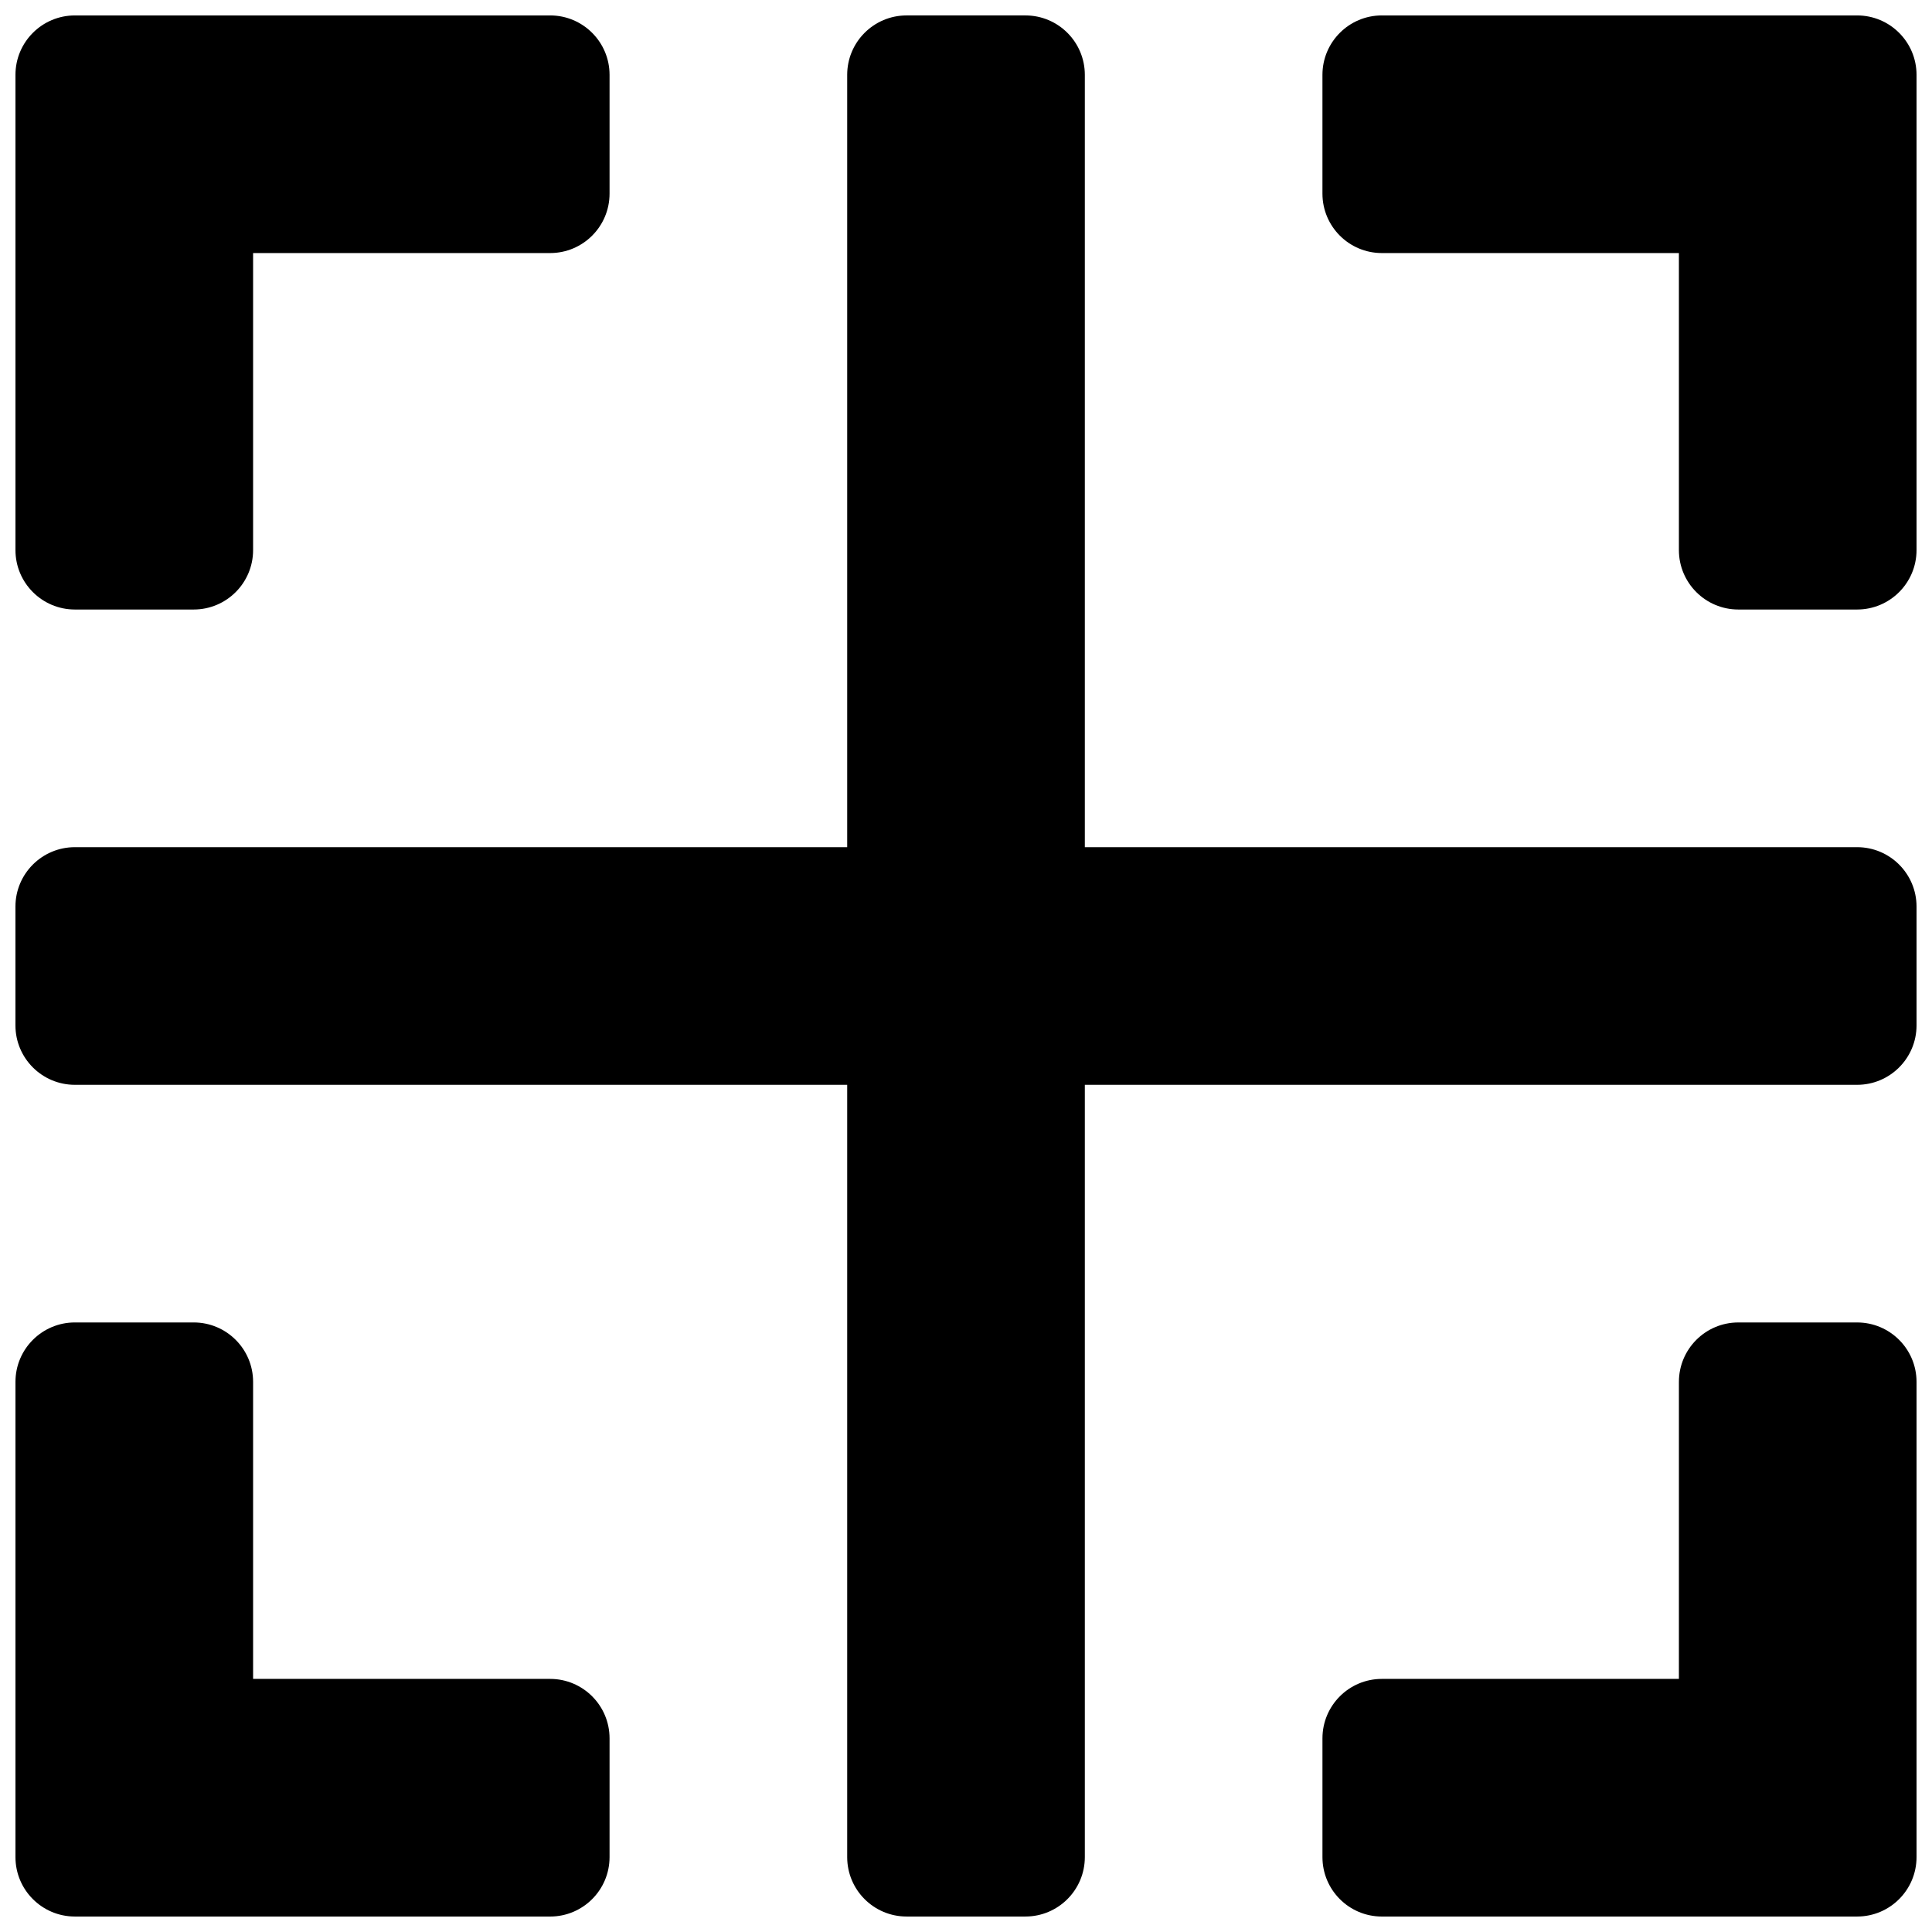
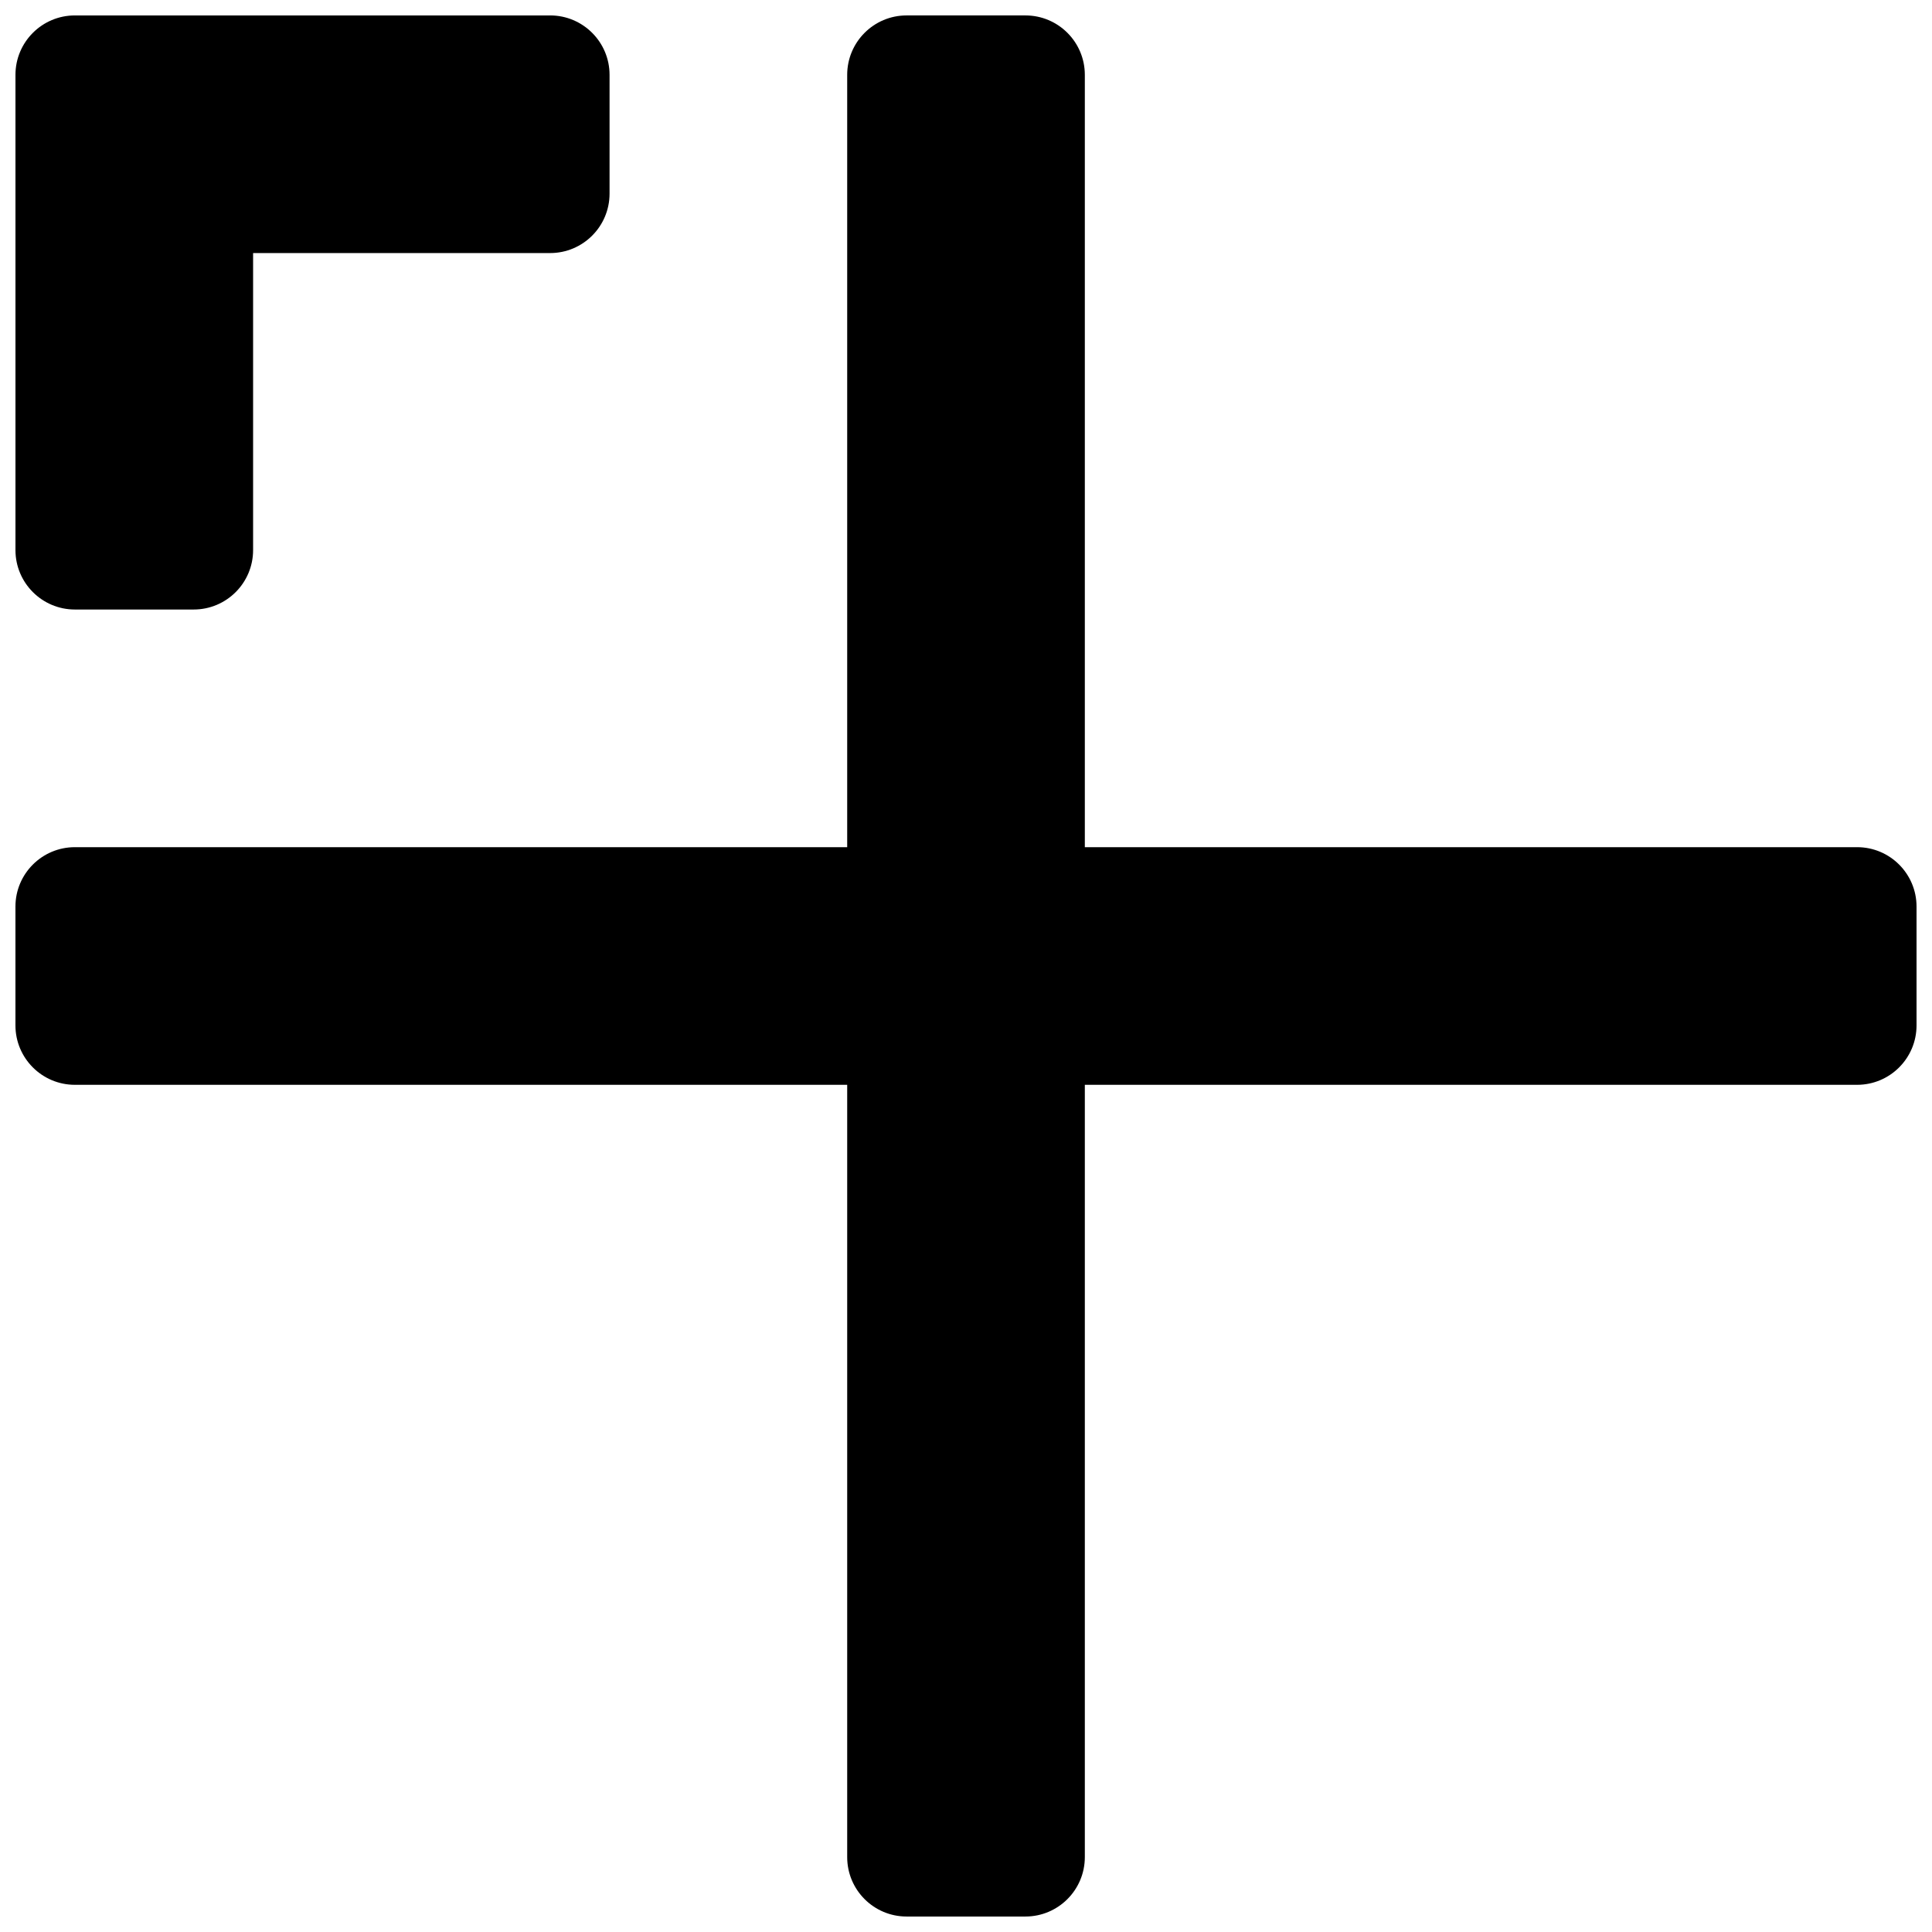
<svg xmlns="http://www.w3.org/2000/svg" width="800px" height="800px" version="1.1" viewBox="144 144 512 512">
  <defs>
    <clipPath id="e">
      <path d="m148.09 148.09h503.81v503.81h-503.81z" />
    </clipPath>
    <clipPath id="d">
      <path d="m148.09 148.09h157.91v157.91h-157.91z" />
    </clipPath>
    <clipPath id="c">
      <path d="m494 148.09h157.9v157.91h-157.9z" />
    </clipPath>
    <clipPath id="b">
      <path d="m148.09 494h157.91v157.9h-157.91z" />
    </clipPath>
    <clipPath id="a">
-       <path d="m494 494h157.9v157.9h-157.9z" />
-     </clipPath>
+       </clipPath>
  </defs>
  <g>
    <g clip-path="url(#e)">
      <path d="m636.16 368.51h-204.67v-204.68c0-8.688-7.055-15.742-15.746-15.742h-31.488c-8.691 0-15.742 7.055-15.742 15.742v204.68h-204.68c-8.688 0-15.742 7.051-15.742 15.742v31.488c0 8.691 7.055 15.746 15.742 15.746h204.68v204.67c0 8.691 7.051 15.742 15.742 15.742h31.488c8.691 0 15.746-7.051 15.746-15.742v-204.67h204.67c8.691 0 15.742-7.055 15.742-15.746v-31.488c0-8.691-7.051-15.742-15.742-15.742z" />
    </g>
    <g clip-path="url(#d)">
      <path d="m289.79 148.09h-125.95c-8.688 0-15.742 7.055-15.742 15.742v125.95c0 8.691 7.055 15.746 15.742 15.746h31.488c8.691 0 15.746-7.055 15.746-15.746v-78.719h78.719c8.691 0 15.746-7.055 15.746-15.746v-31.488c0-8.688-7.055-15.742-15.746-15.742z" />
    </g>
    <g clip-path="url(#c)">
-       <path d="m510.21 148.09h125.95c8.691 0 15.742 7.055 15.742 15.742v125.95c0 8.691-7.051 15.746-15.742 15.746h-31.488c-8.691 0-15.746-7.055-15.746-15.746v-78.719h-78.719c-8.691 0-15.746-7.055-15.746-15.746v-31.488c0-8.688 7.055-15.742 15.746-15.742z" />
-     </g>
+       </g>
    <g clip-path="url(#b)">
-       <path d="m289.79 651.9h-125.95c-8.688 0-15.742-7.051-15.742-15.742v-125.95c0-8.691 7.055-15.746 15.742-15.746h31.488c8.691 0 15.746 7.055 15.746 15.746v78.719h78.719c8.691 0 15.746 7.055 15.746 15.746v31.488c0 8.691-7.055 15.742-15.746 15.742z" />
-     </g>
+       </g>
    <g clip-path="url(#a)">
-       <path d="m510.21 651.9h125.95c8.691 0 15.742-7.055 15.742-15.742v-125.95c0-8.691-7.055-15.742-15.742-15.742h-31.488c-8.691 0-15.742 7.055-15.742 15.742l-0.004 78.719h-78.719c-8.691 0-15.742 7.055-15.742 15.742v31.488c-0.004 8.695 7.051 15.746 15.742 15.746z" />
+       <path d="m510.21 651.9h125.95c8.691 0 15.742-7.055 15.742-15.742v-125.95c0-8.691-7.055-15.742-15.742-15.742h-31.488c-8.691 0-15.742 7.055-15.742 15.742l-0.004 78.719h-78.719c-8.691 0-15.742 7.055-15.742 15.742c-0.004 8.695 7.051 15.746 15.742 15.746z" />
    </g>
  </g>
</svg>